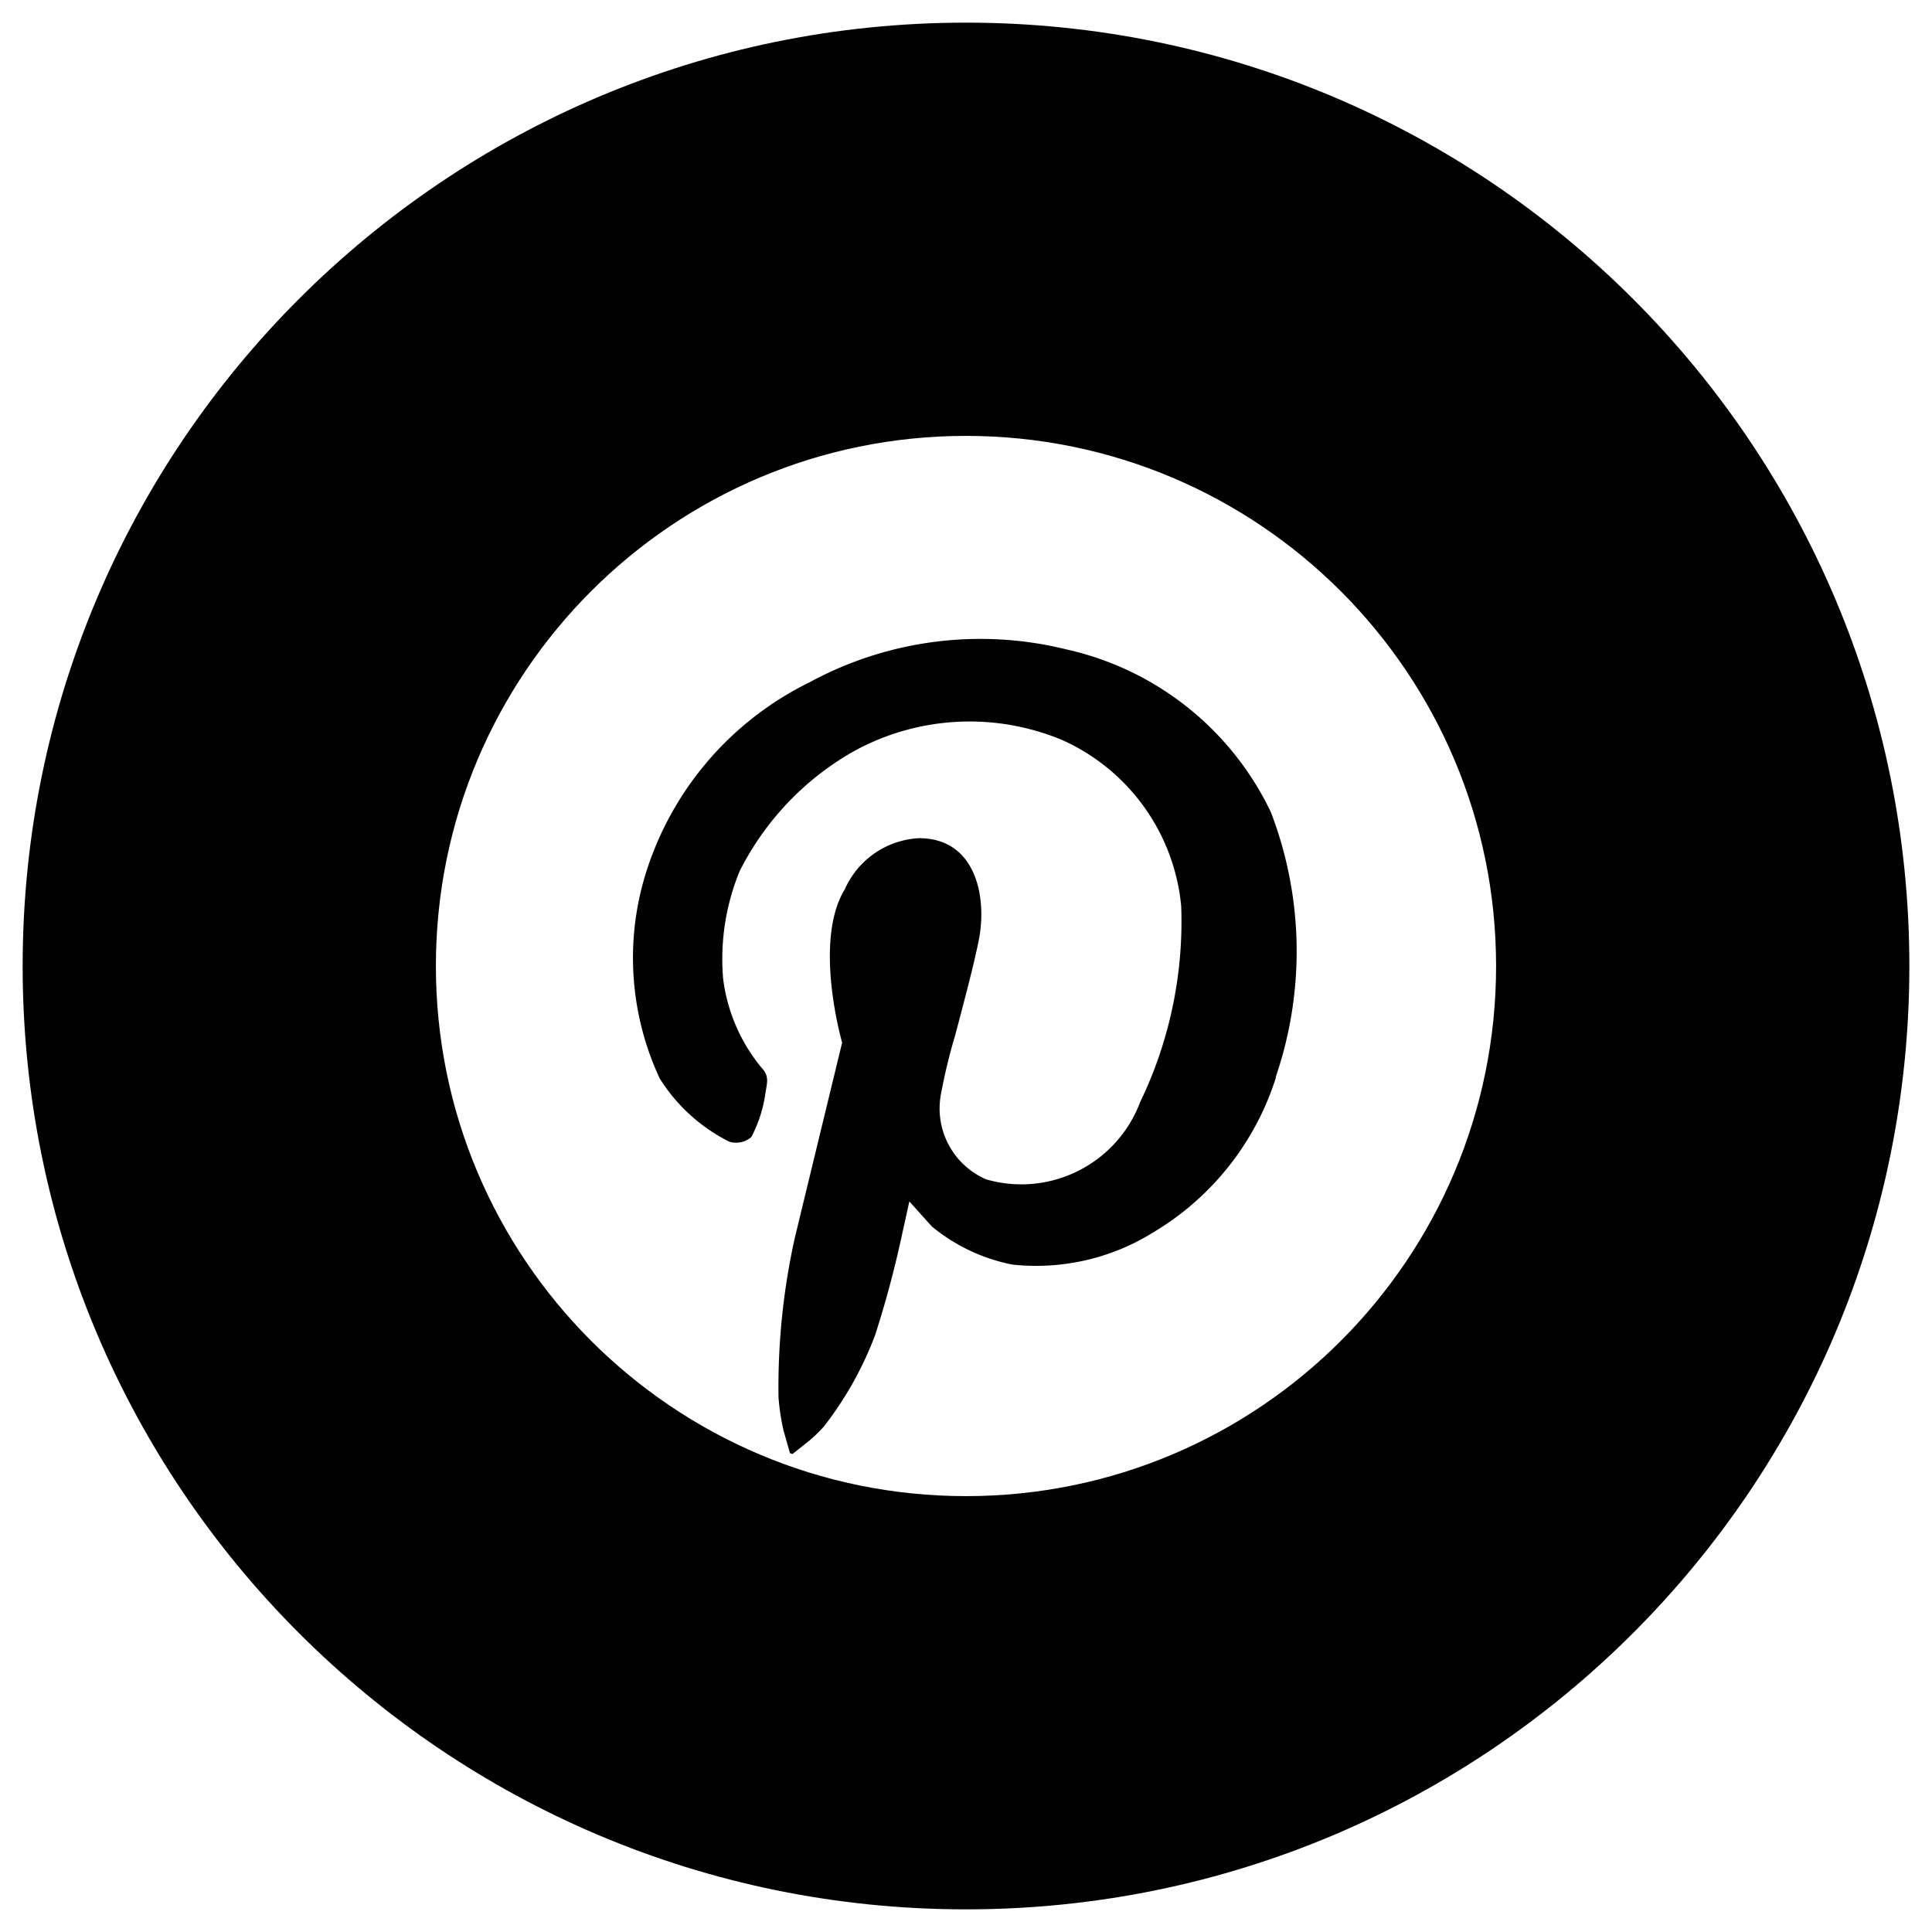
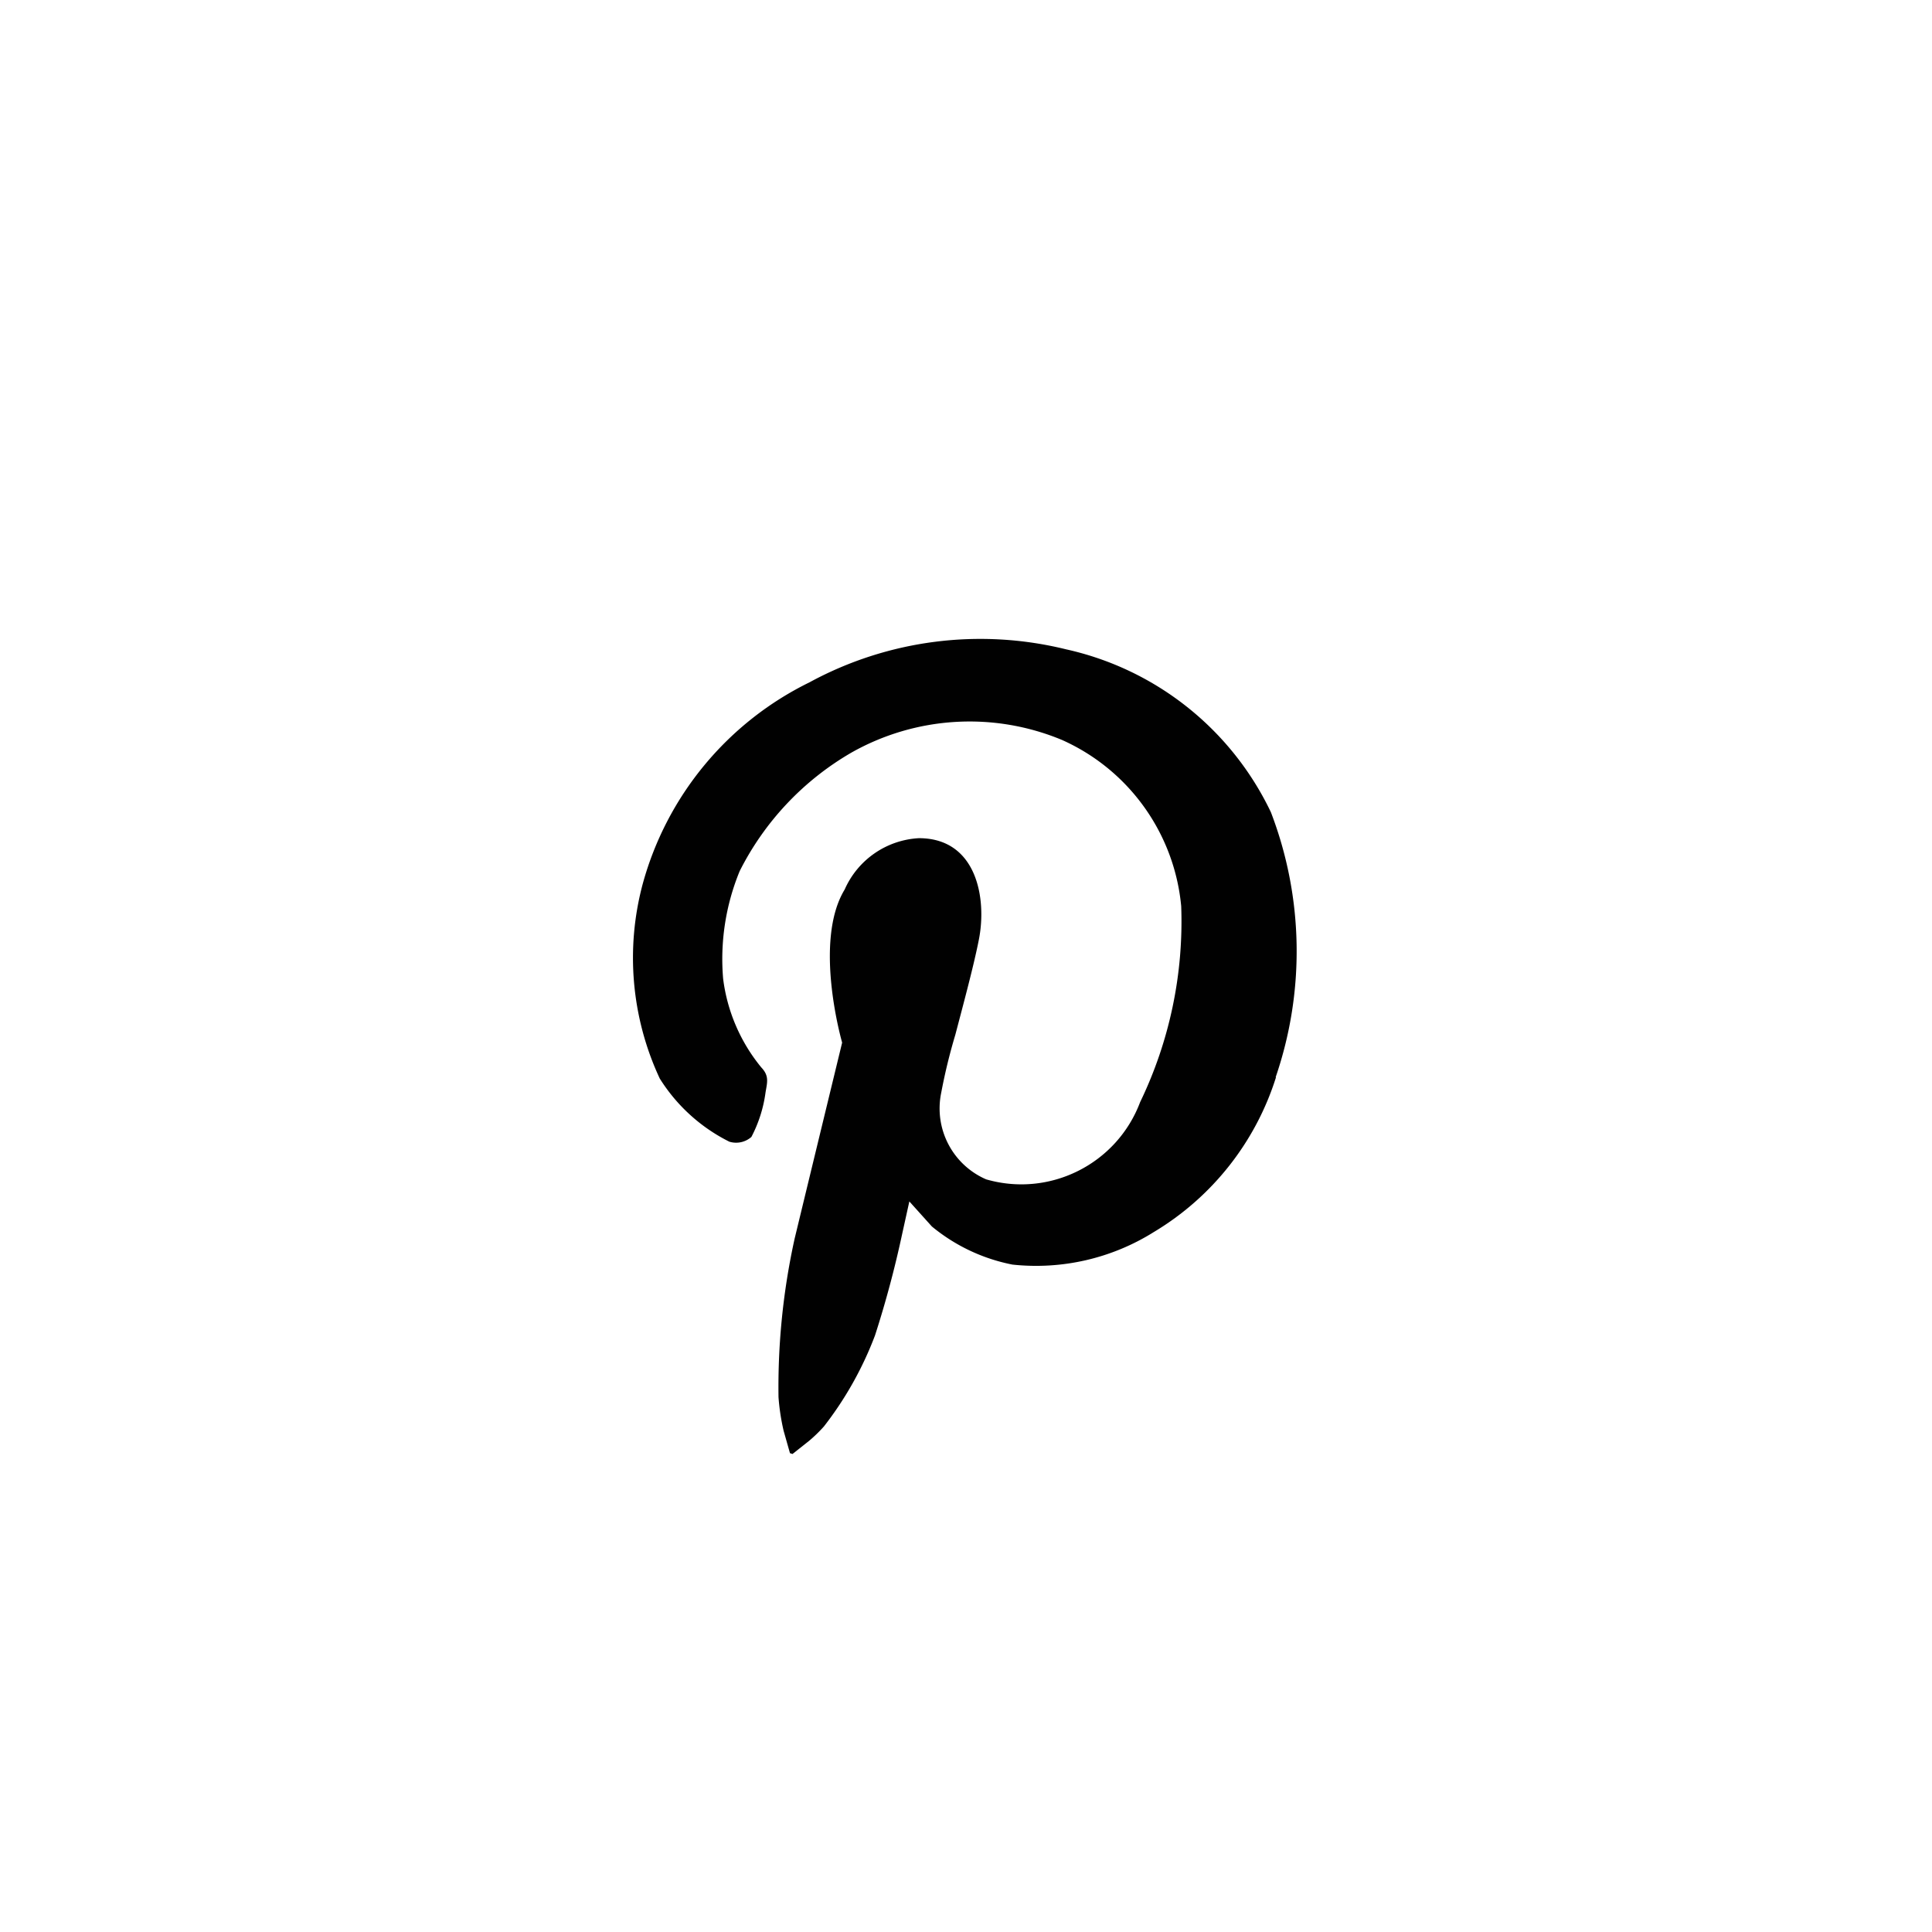
<svg xmlns="http://www.w3.org/2000/svg" width="512" height="512" xml:space="preserve">
  <g fill="#010101">
-     <path d="M256 6C117.926 6 6 117.933 6 256c0 138.074 111.926 250 250 250s250-111.926 250-250C506 117.933 394.074 6 256 6zm0 390.49c-77.588 0-140.484-62.902-140.484-140.49S178.412 115.516 256 115.516c77.576.024 140.454 62.908 140.479 140.484 0 77.588-62.891 140.49-140.479 140.49z" />
    <path d="M336.799 215.241a79.072 79.072 0 0 0-54.285-43.164 94.853 94.853 0 0 0-67.999 8.752 84.23 84.23 0 0 0-44.178 53.381 75.633 75.633 0 0 0 4.499 51.599 45.93 45.93 0 0 0 18.439 16.748 6.121 6.121 0 0 0 5.853-1.257 35.518 35.518 0 0 0 3.748-11.805c.452-2.686 1.013-4.37-1.123-6.616a46.047 46.047 0 0 1-10.113-23.486 61.232 61.232 0 0 1 4.388-28.552 75.569 75.569 0 0 1 29.559-31.366 63.676 63.676 0 0 1 55.865-3.375c17.713 7.91 29.773 24.756 31.58 44.061a110.152 110.152 0 0 1-10.889 51.923c-6.189 16.418-23.95 25.317-40.796 20.459a20.47 20.47 0 0 1-11.92-22.925c.977-5.2 2.228-10.339 3.747-15.405 2.137-8.13 4.84-18.152 6.195-25 2.246-11.011-.464-27.087-15.857-27.087a22.829 22.829 0 0 0-19.66 13.599c-8.429 13.825-.677 40.577-.677 40.577s-10.089 41.589-12.585 51.928a182.916 182.916 0 0 0-4.278 42.029 58.16 58.16 0 0 0 1.349 8.887l1.69 5.957.672.22 4.388-3.479a38.196 38.196 0 0 0 3.937-3.82 92.577 92.577 0 0 0 13.537-24.121 274.605 274.605 0 0 0 7.19-26.855l1.91-8.654 5.963 6.628a48.062 48.062 0 0 0 21.356 10.107 58.75 58.75 0 0 0 37.5-8.643 73.527 73.527 0 0 0 32.361-41.04l-.11.049a102.866 102.866 0 0 0-1.256-70.254z" />
  </g>
</svg>